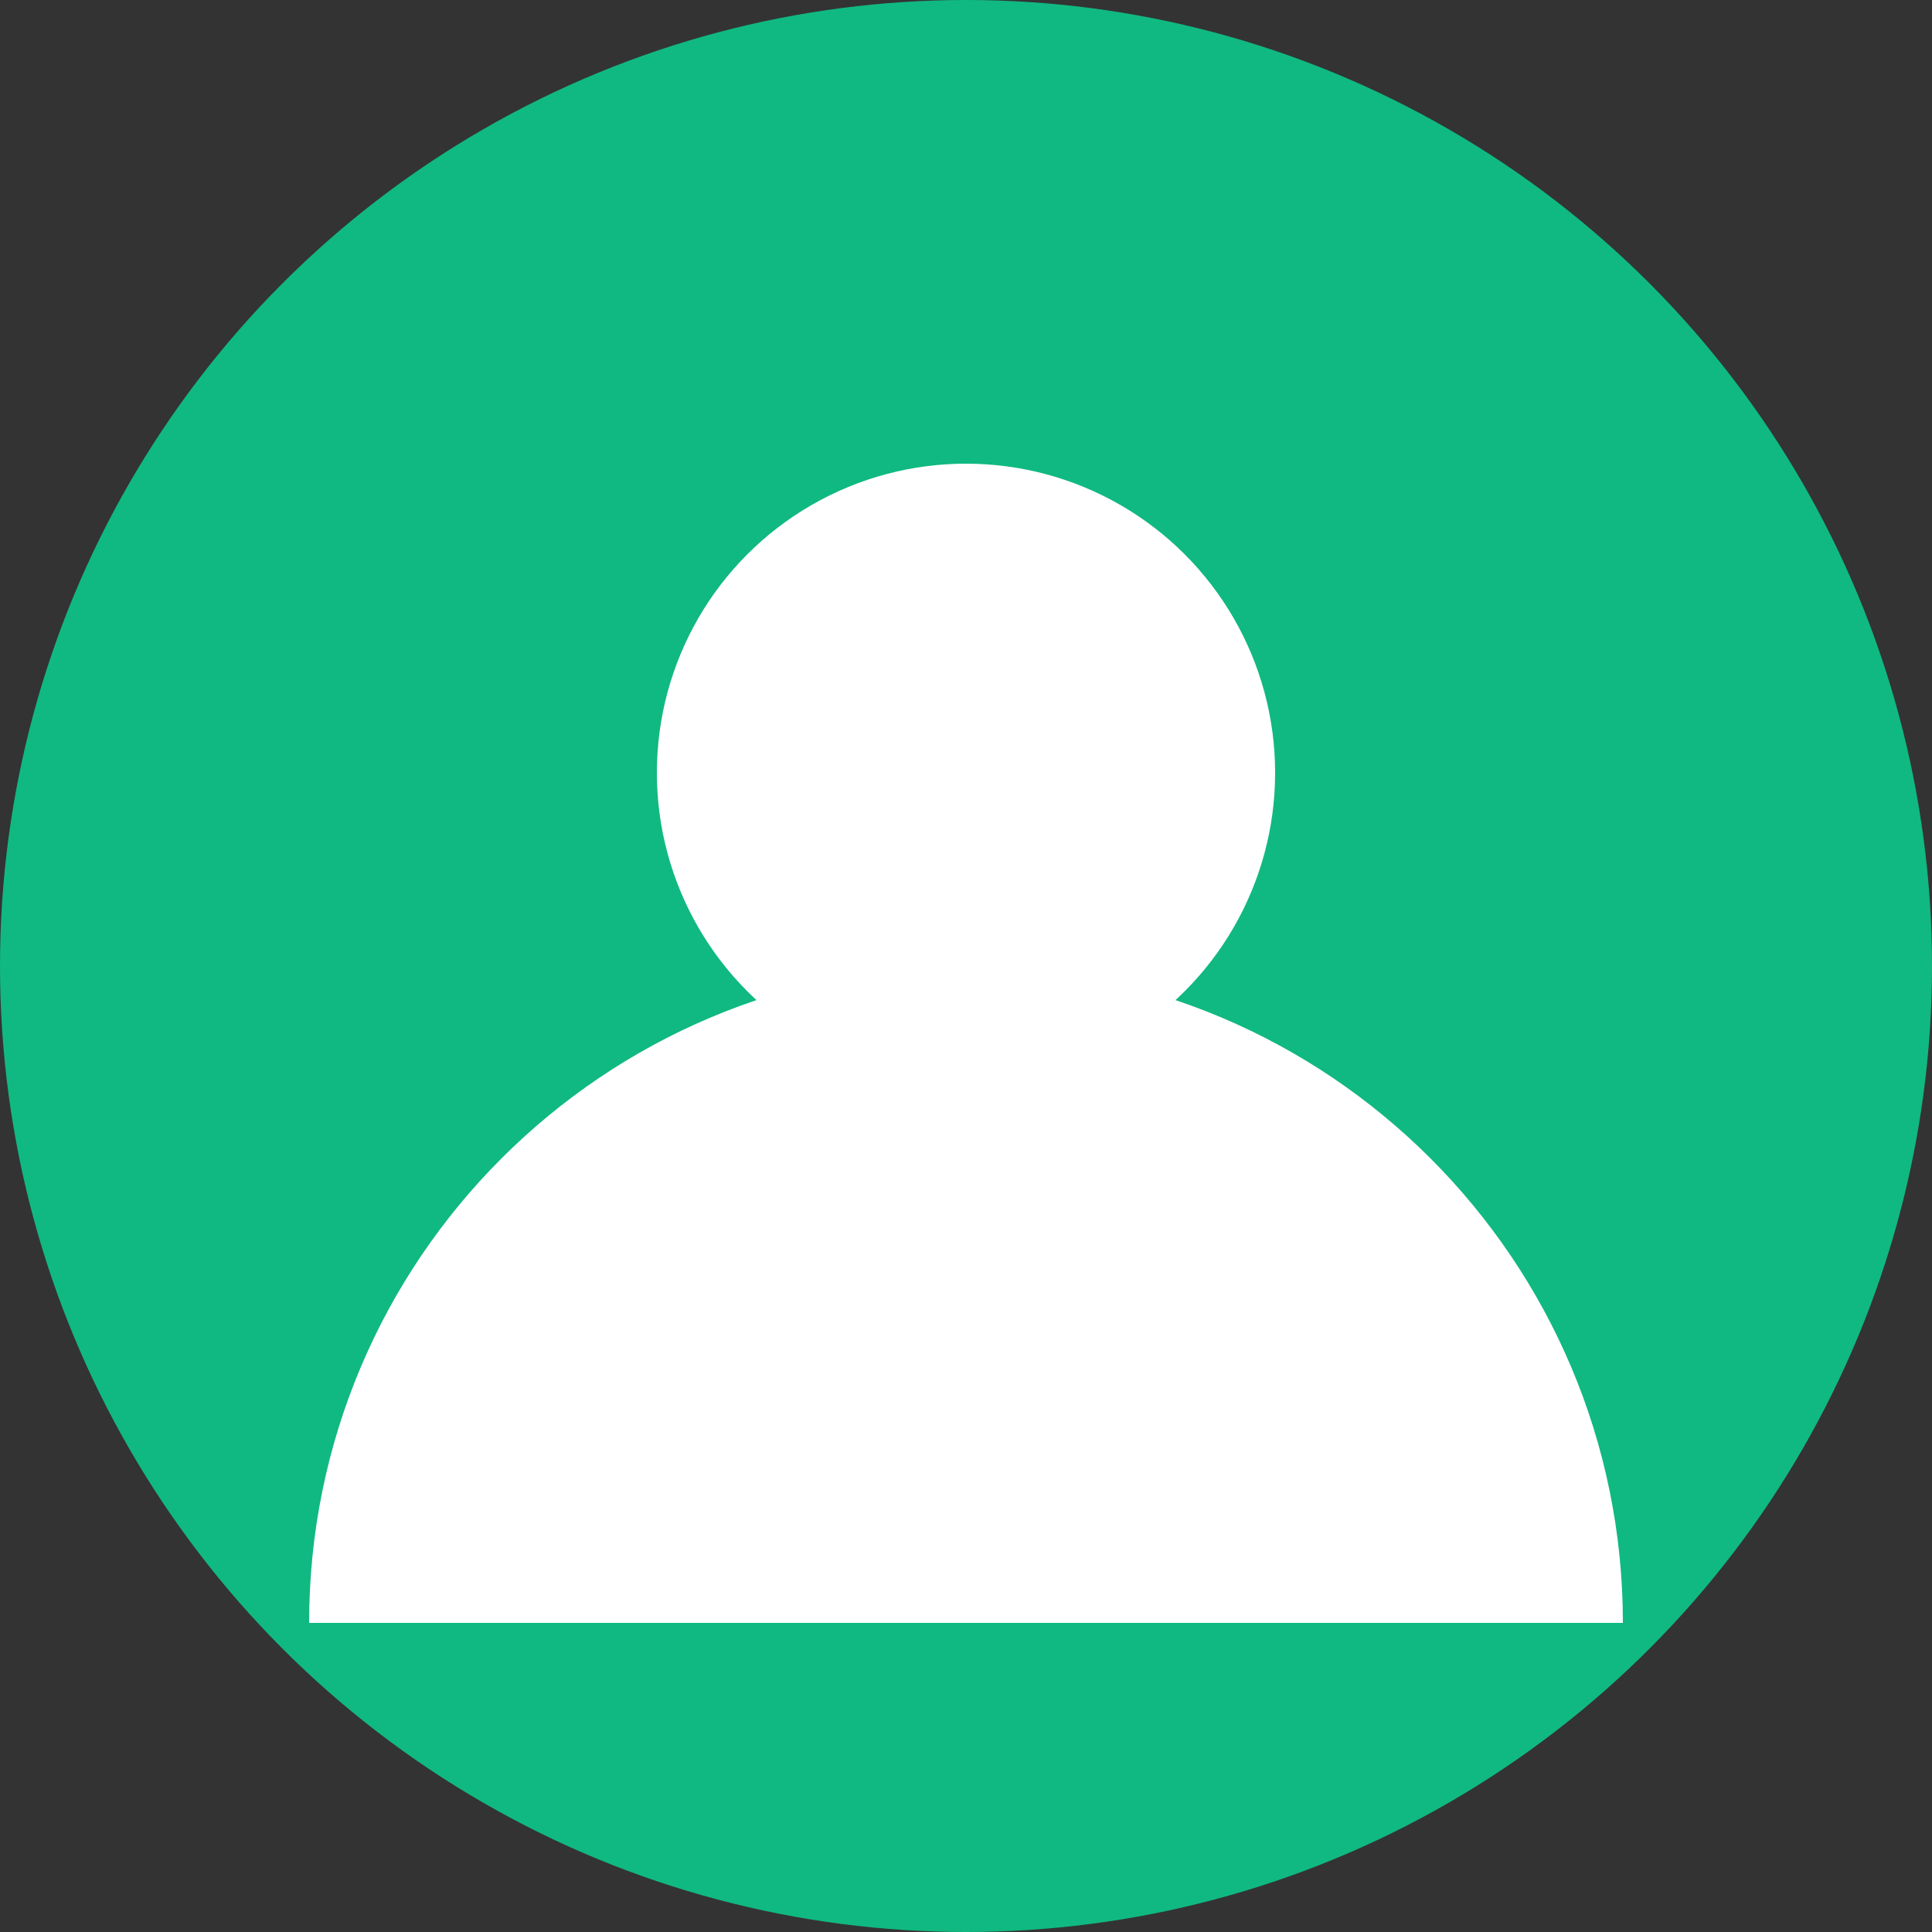
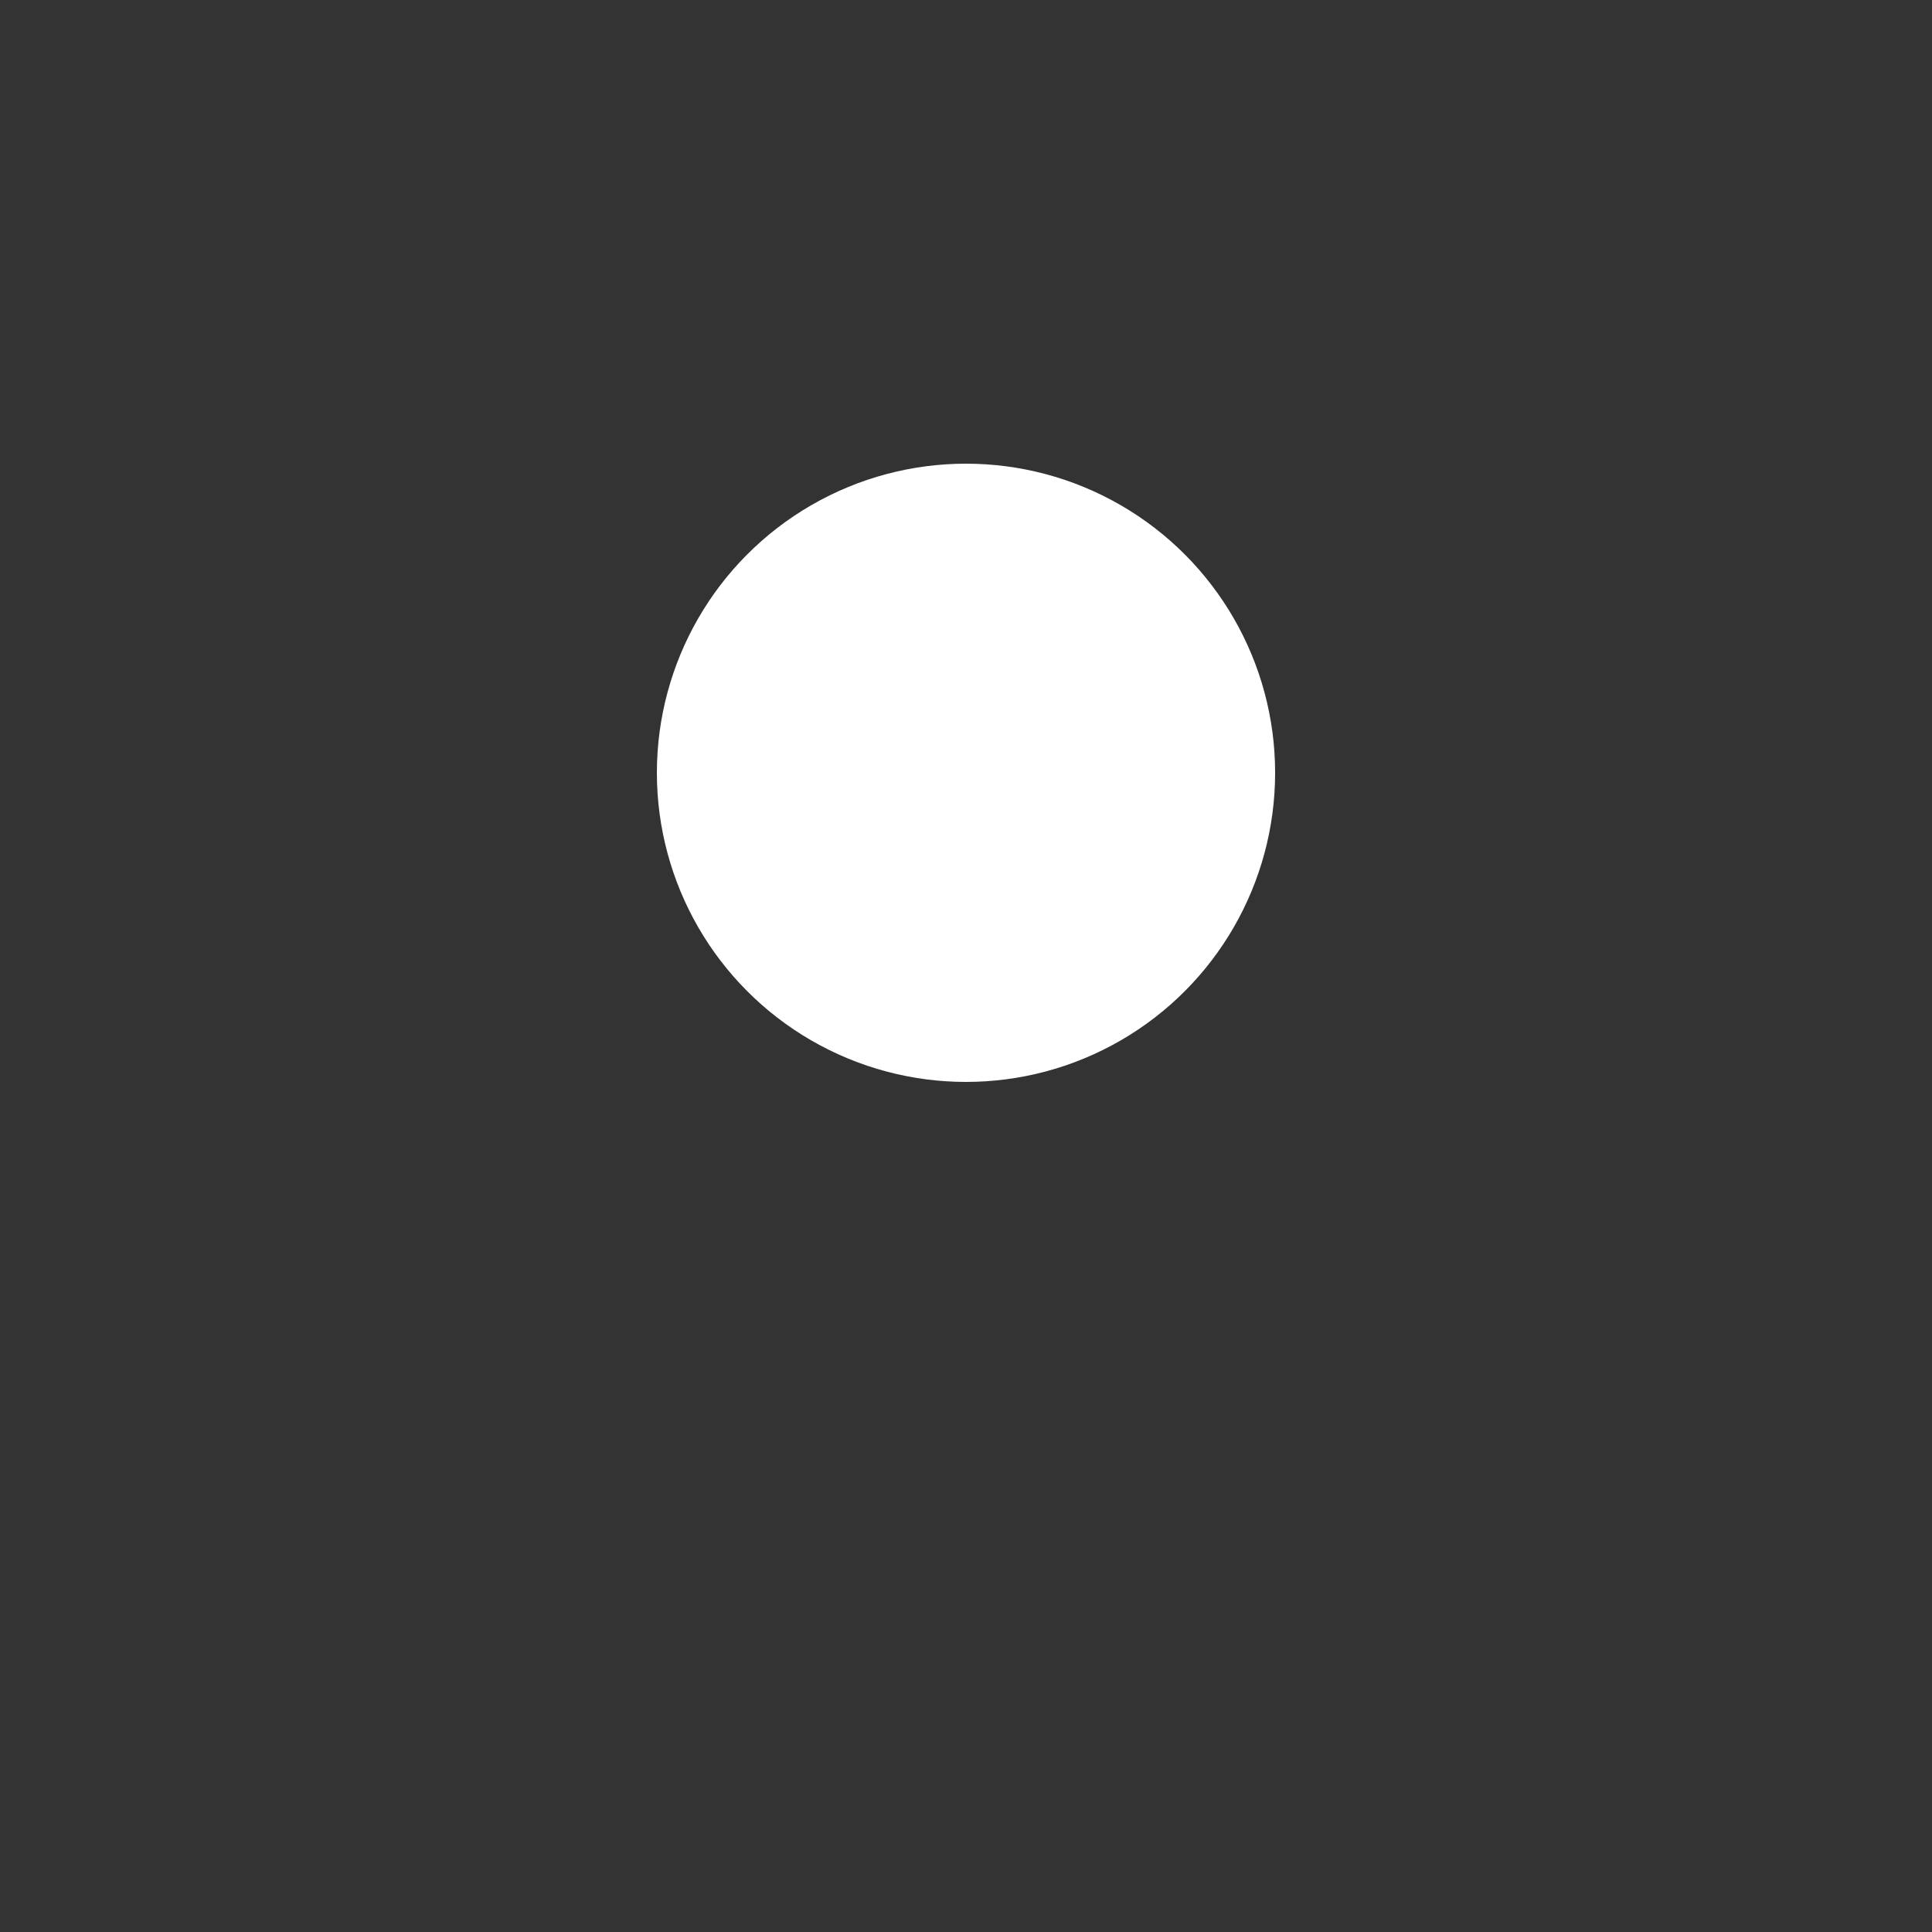
<svg xmlns="http://www.w3.org/2000/svg" width="50" height="50" viewBox="0 0 50 50" fill="none">
  <rect x="0" y="0" width="50" height="50" fill="#333333" stroke="none" />
-   <circle cx="25" cy="25" r="25" fill="#10b981" />
  <circle cx="25" cy="20" r="8" fill="white" />
-   <path d="M8 42c0-9.389 7.611-17 17-17s17 7.611 17 17" fill="white" />
</svg>